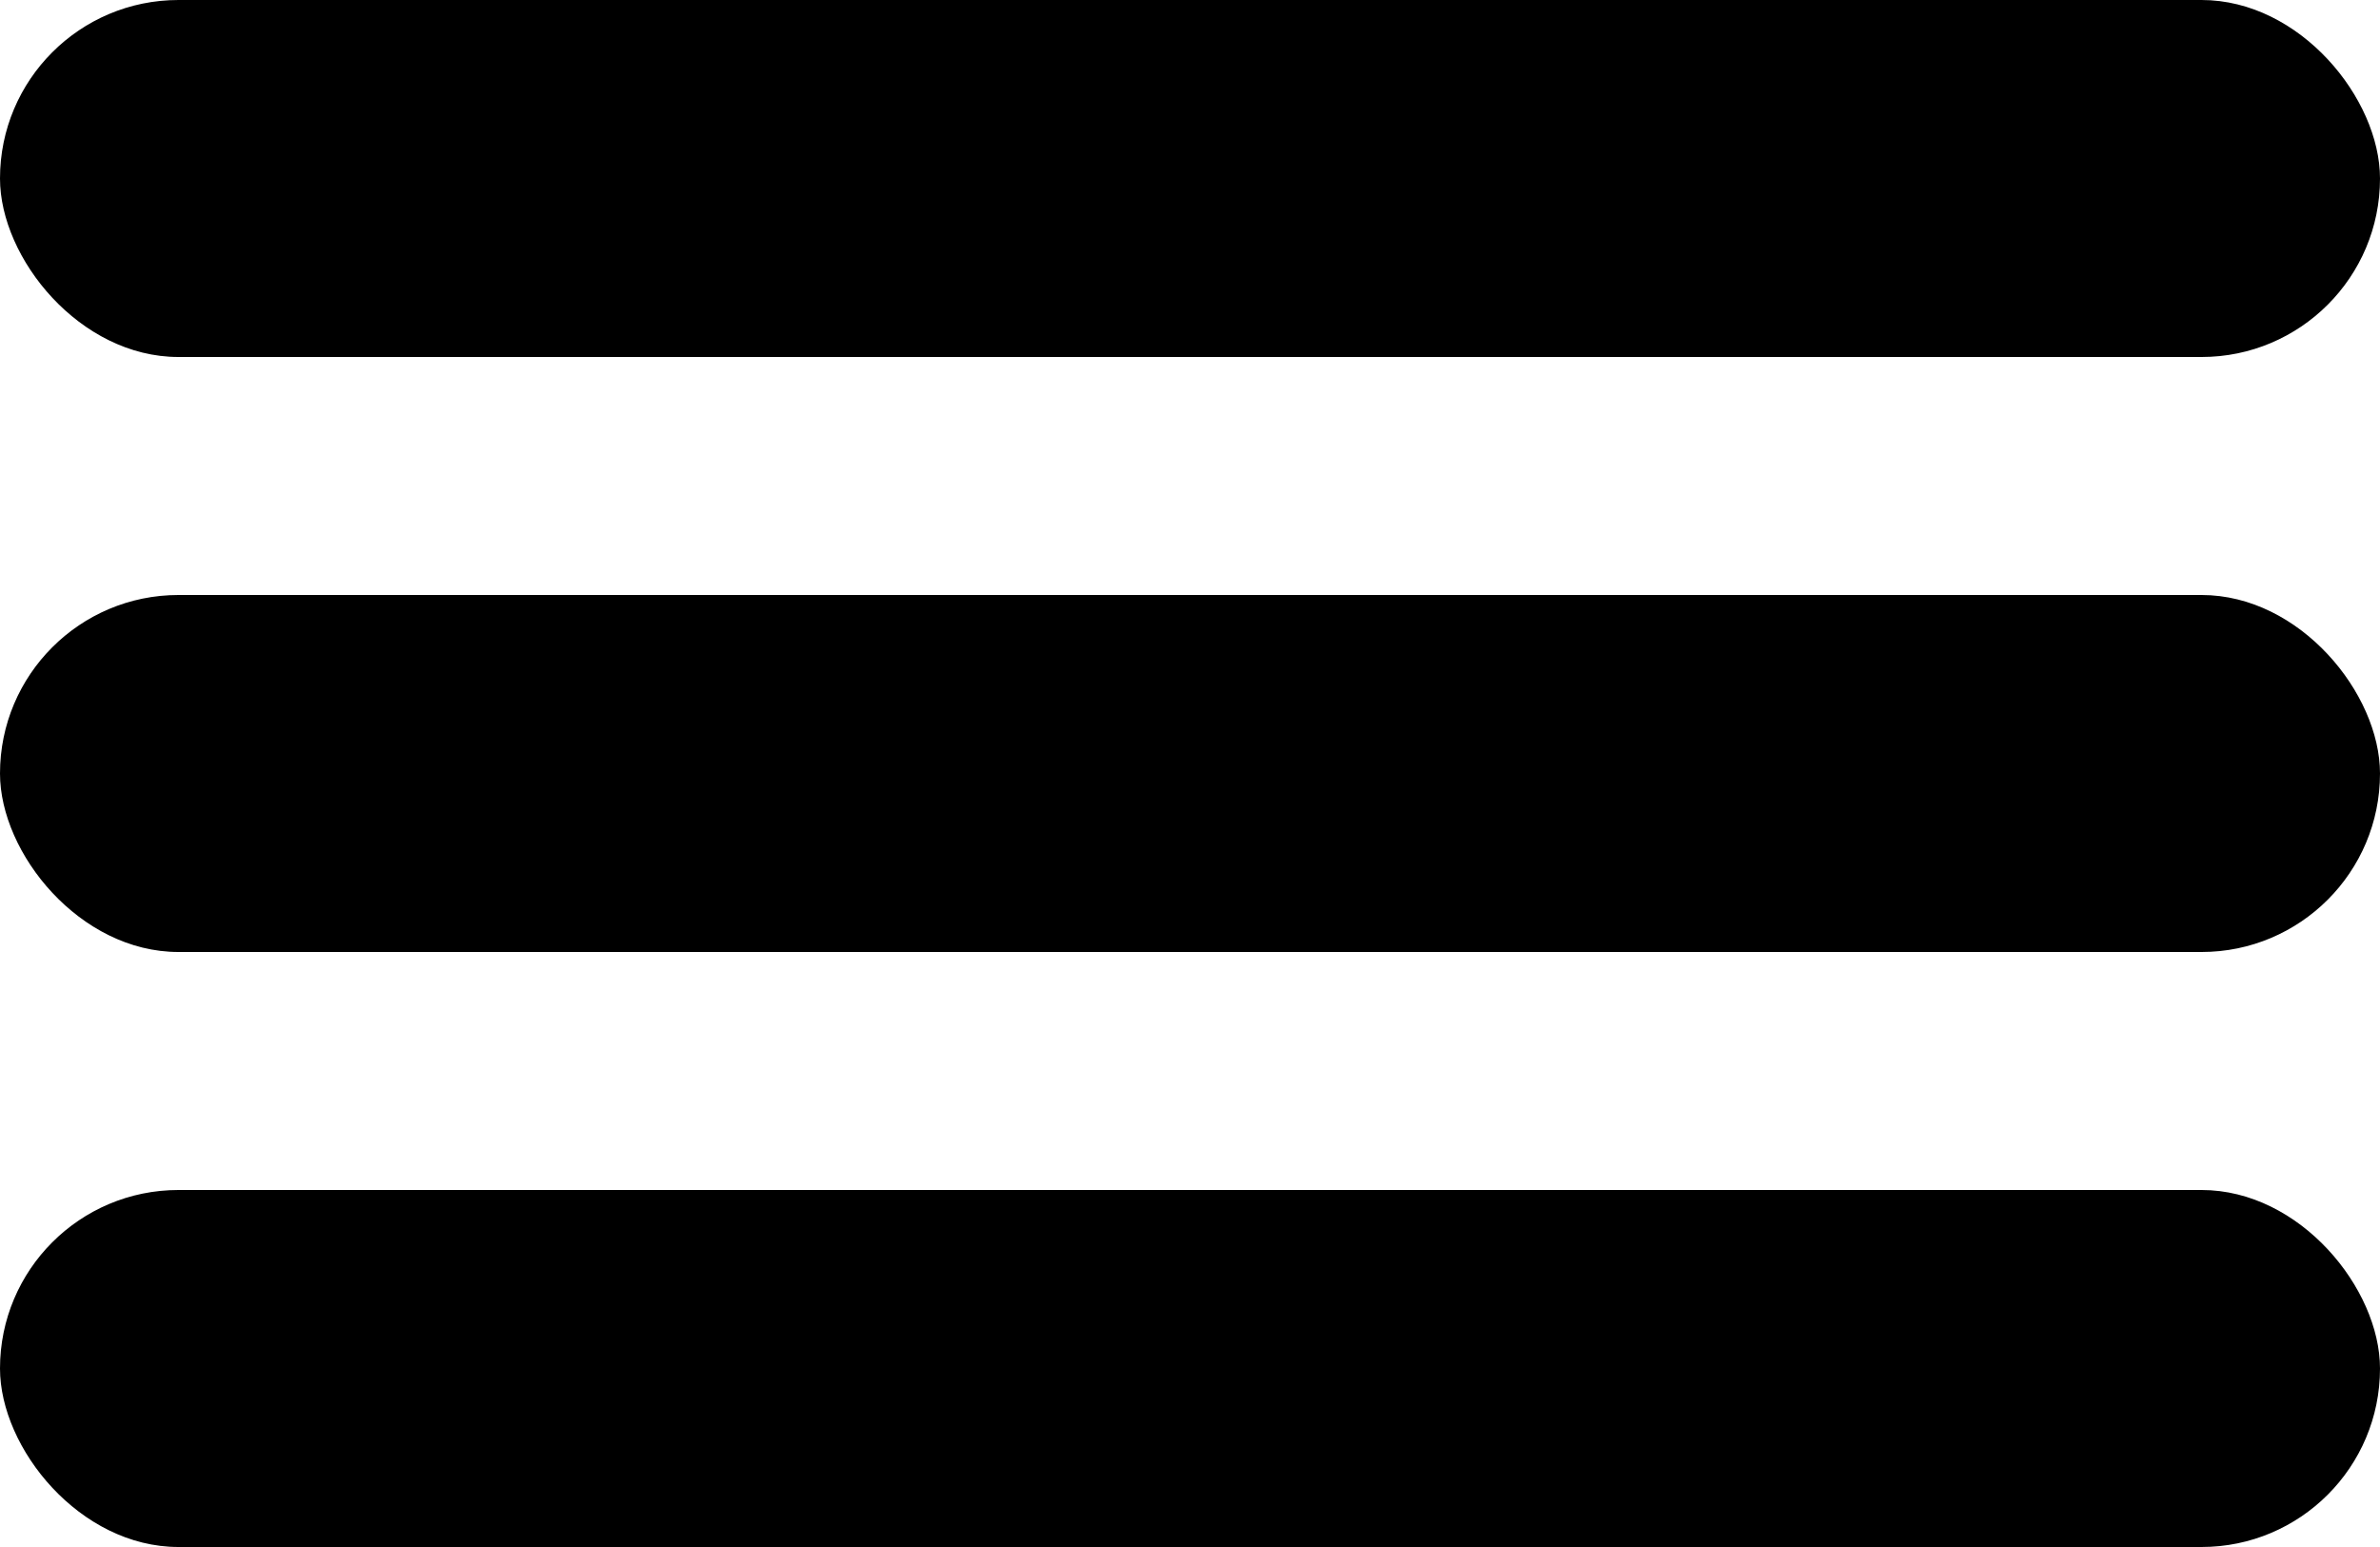
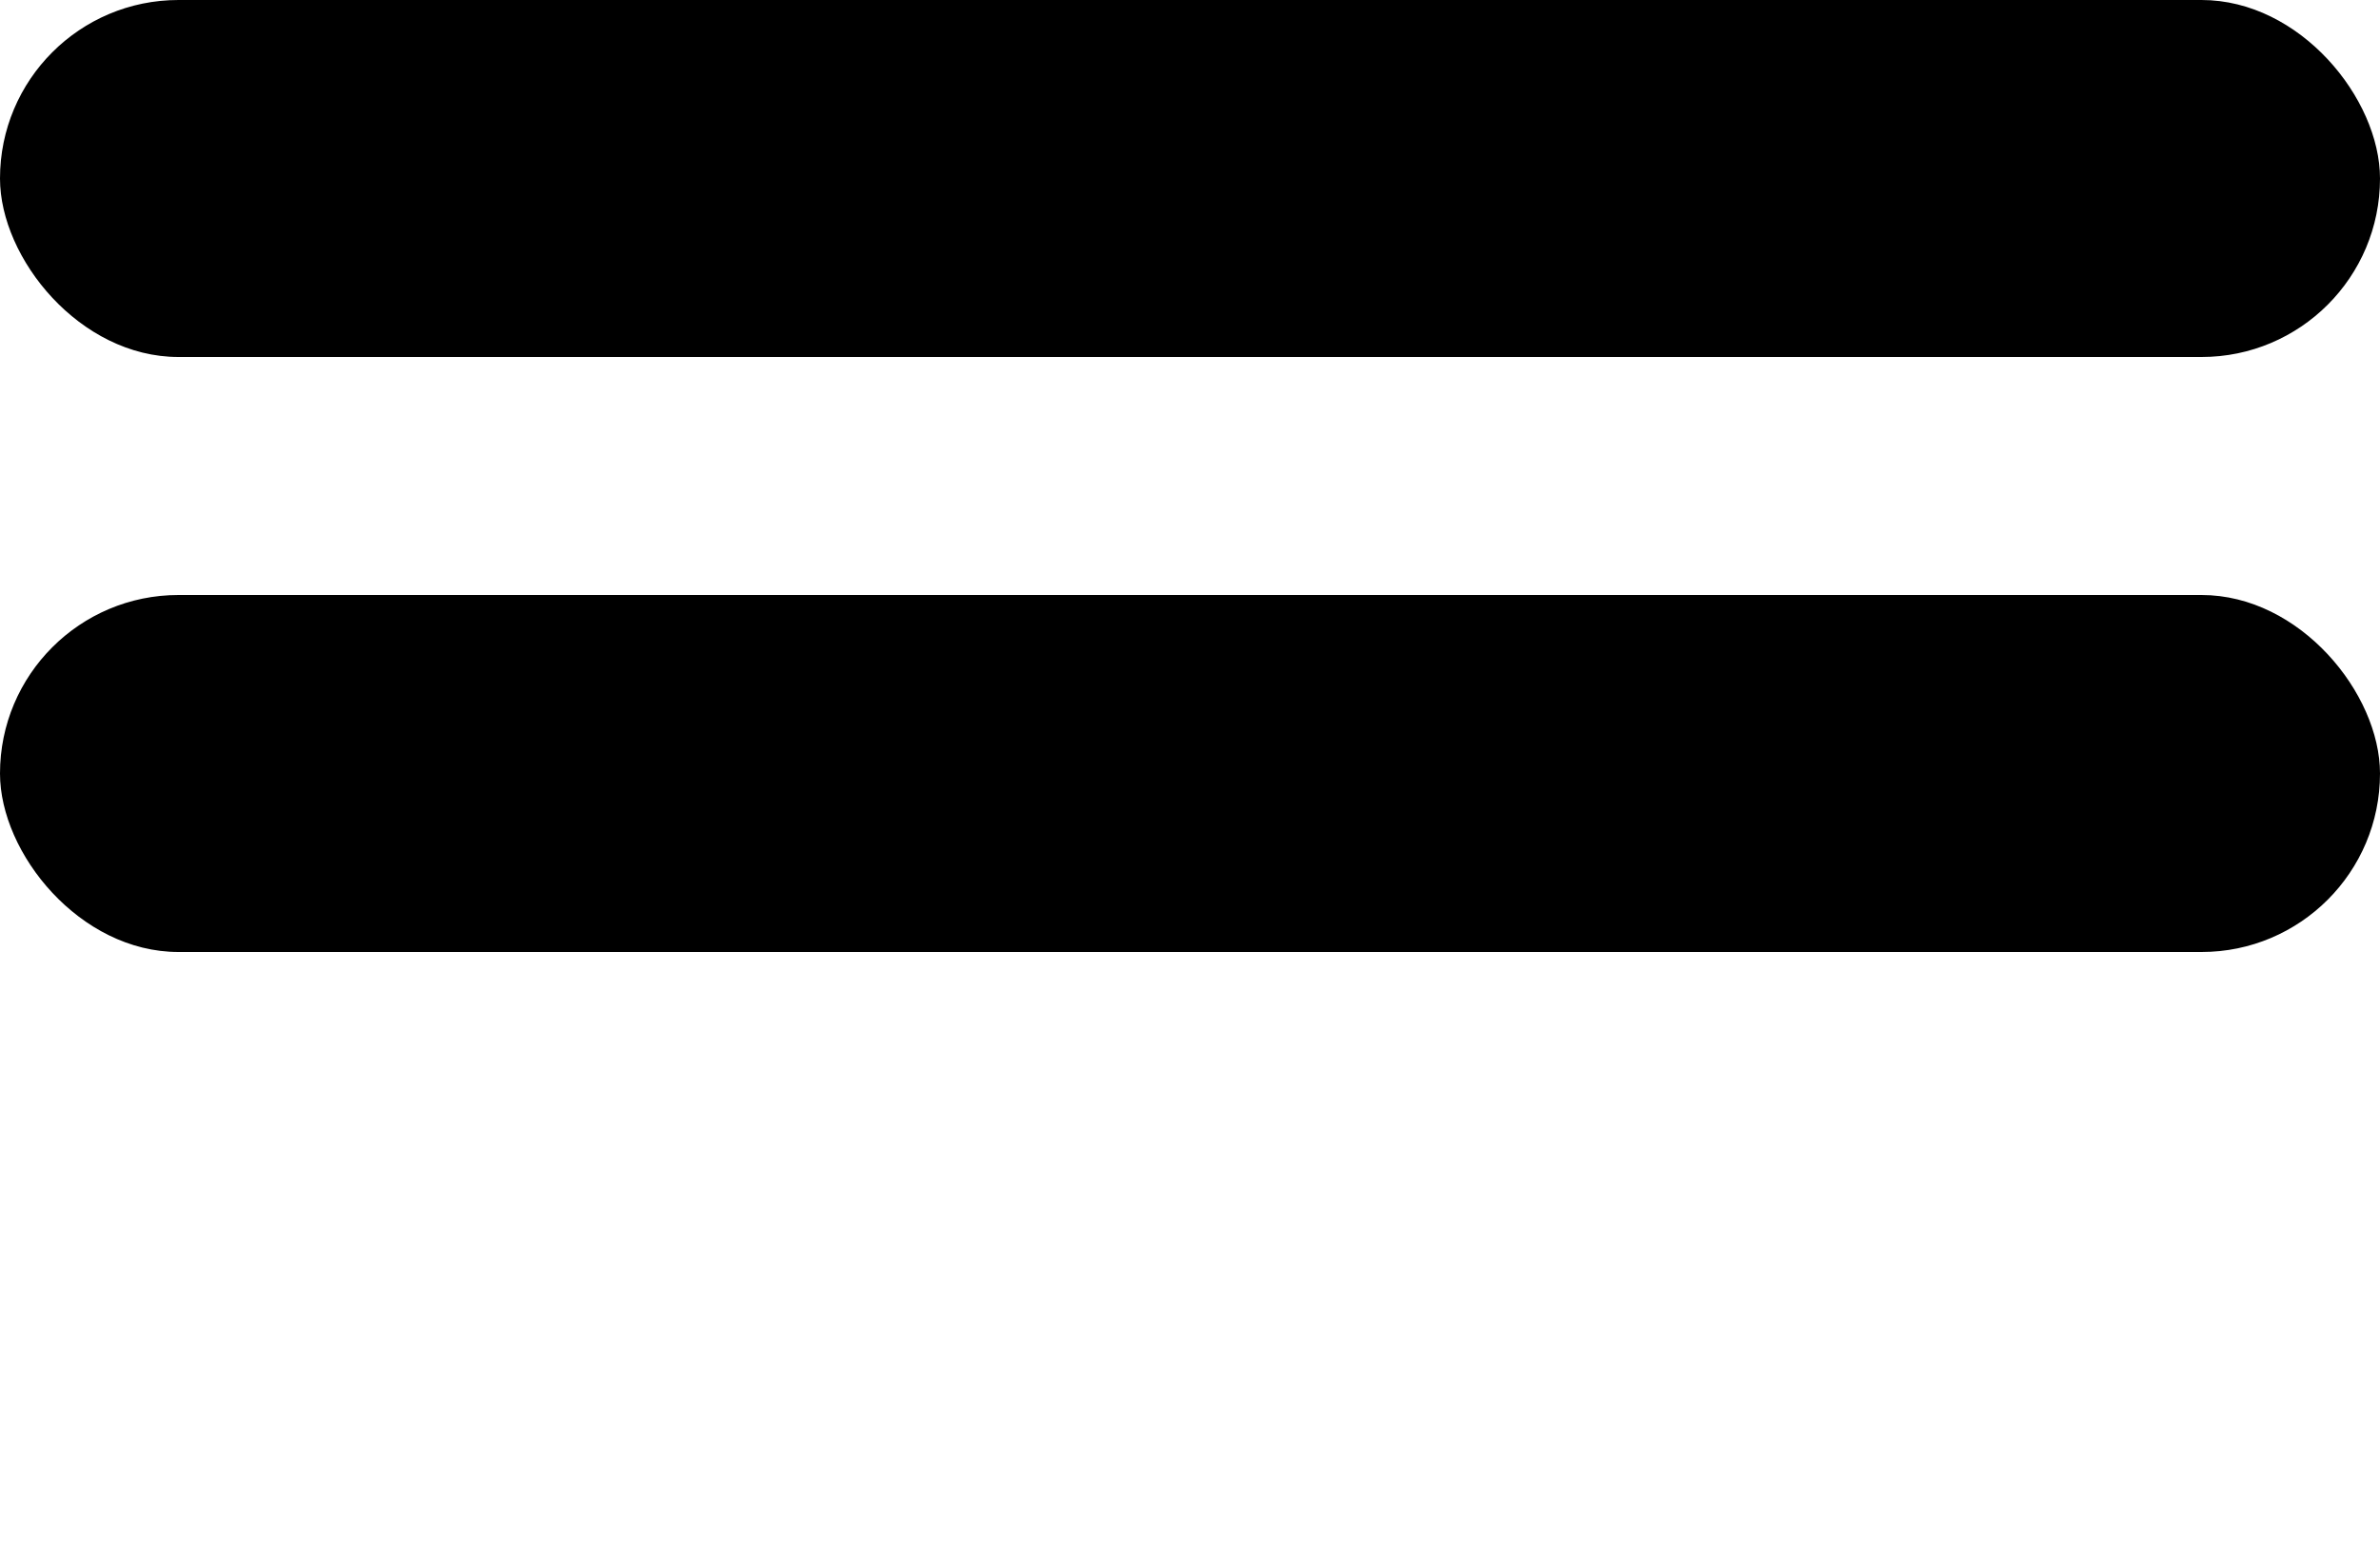
<svg xmlns="http://www.w3.org/2000/svg" width="20" height="13" viewBox="0 0 20 13" fill="none">
  <rect width="20" height="3" rx="1.5" fill="black" />
  <rect y="5" width="20" height="3" rx="1.5" fill="black" />
-   <rect y="10" width="20" height="3" rx="1.5" fill="black" />
</svg>